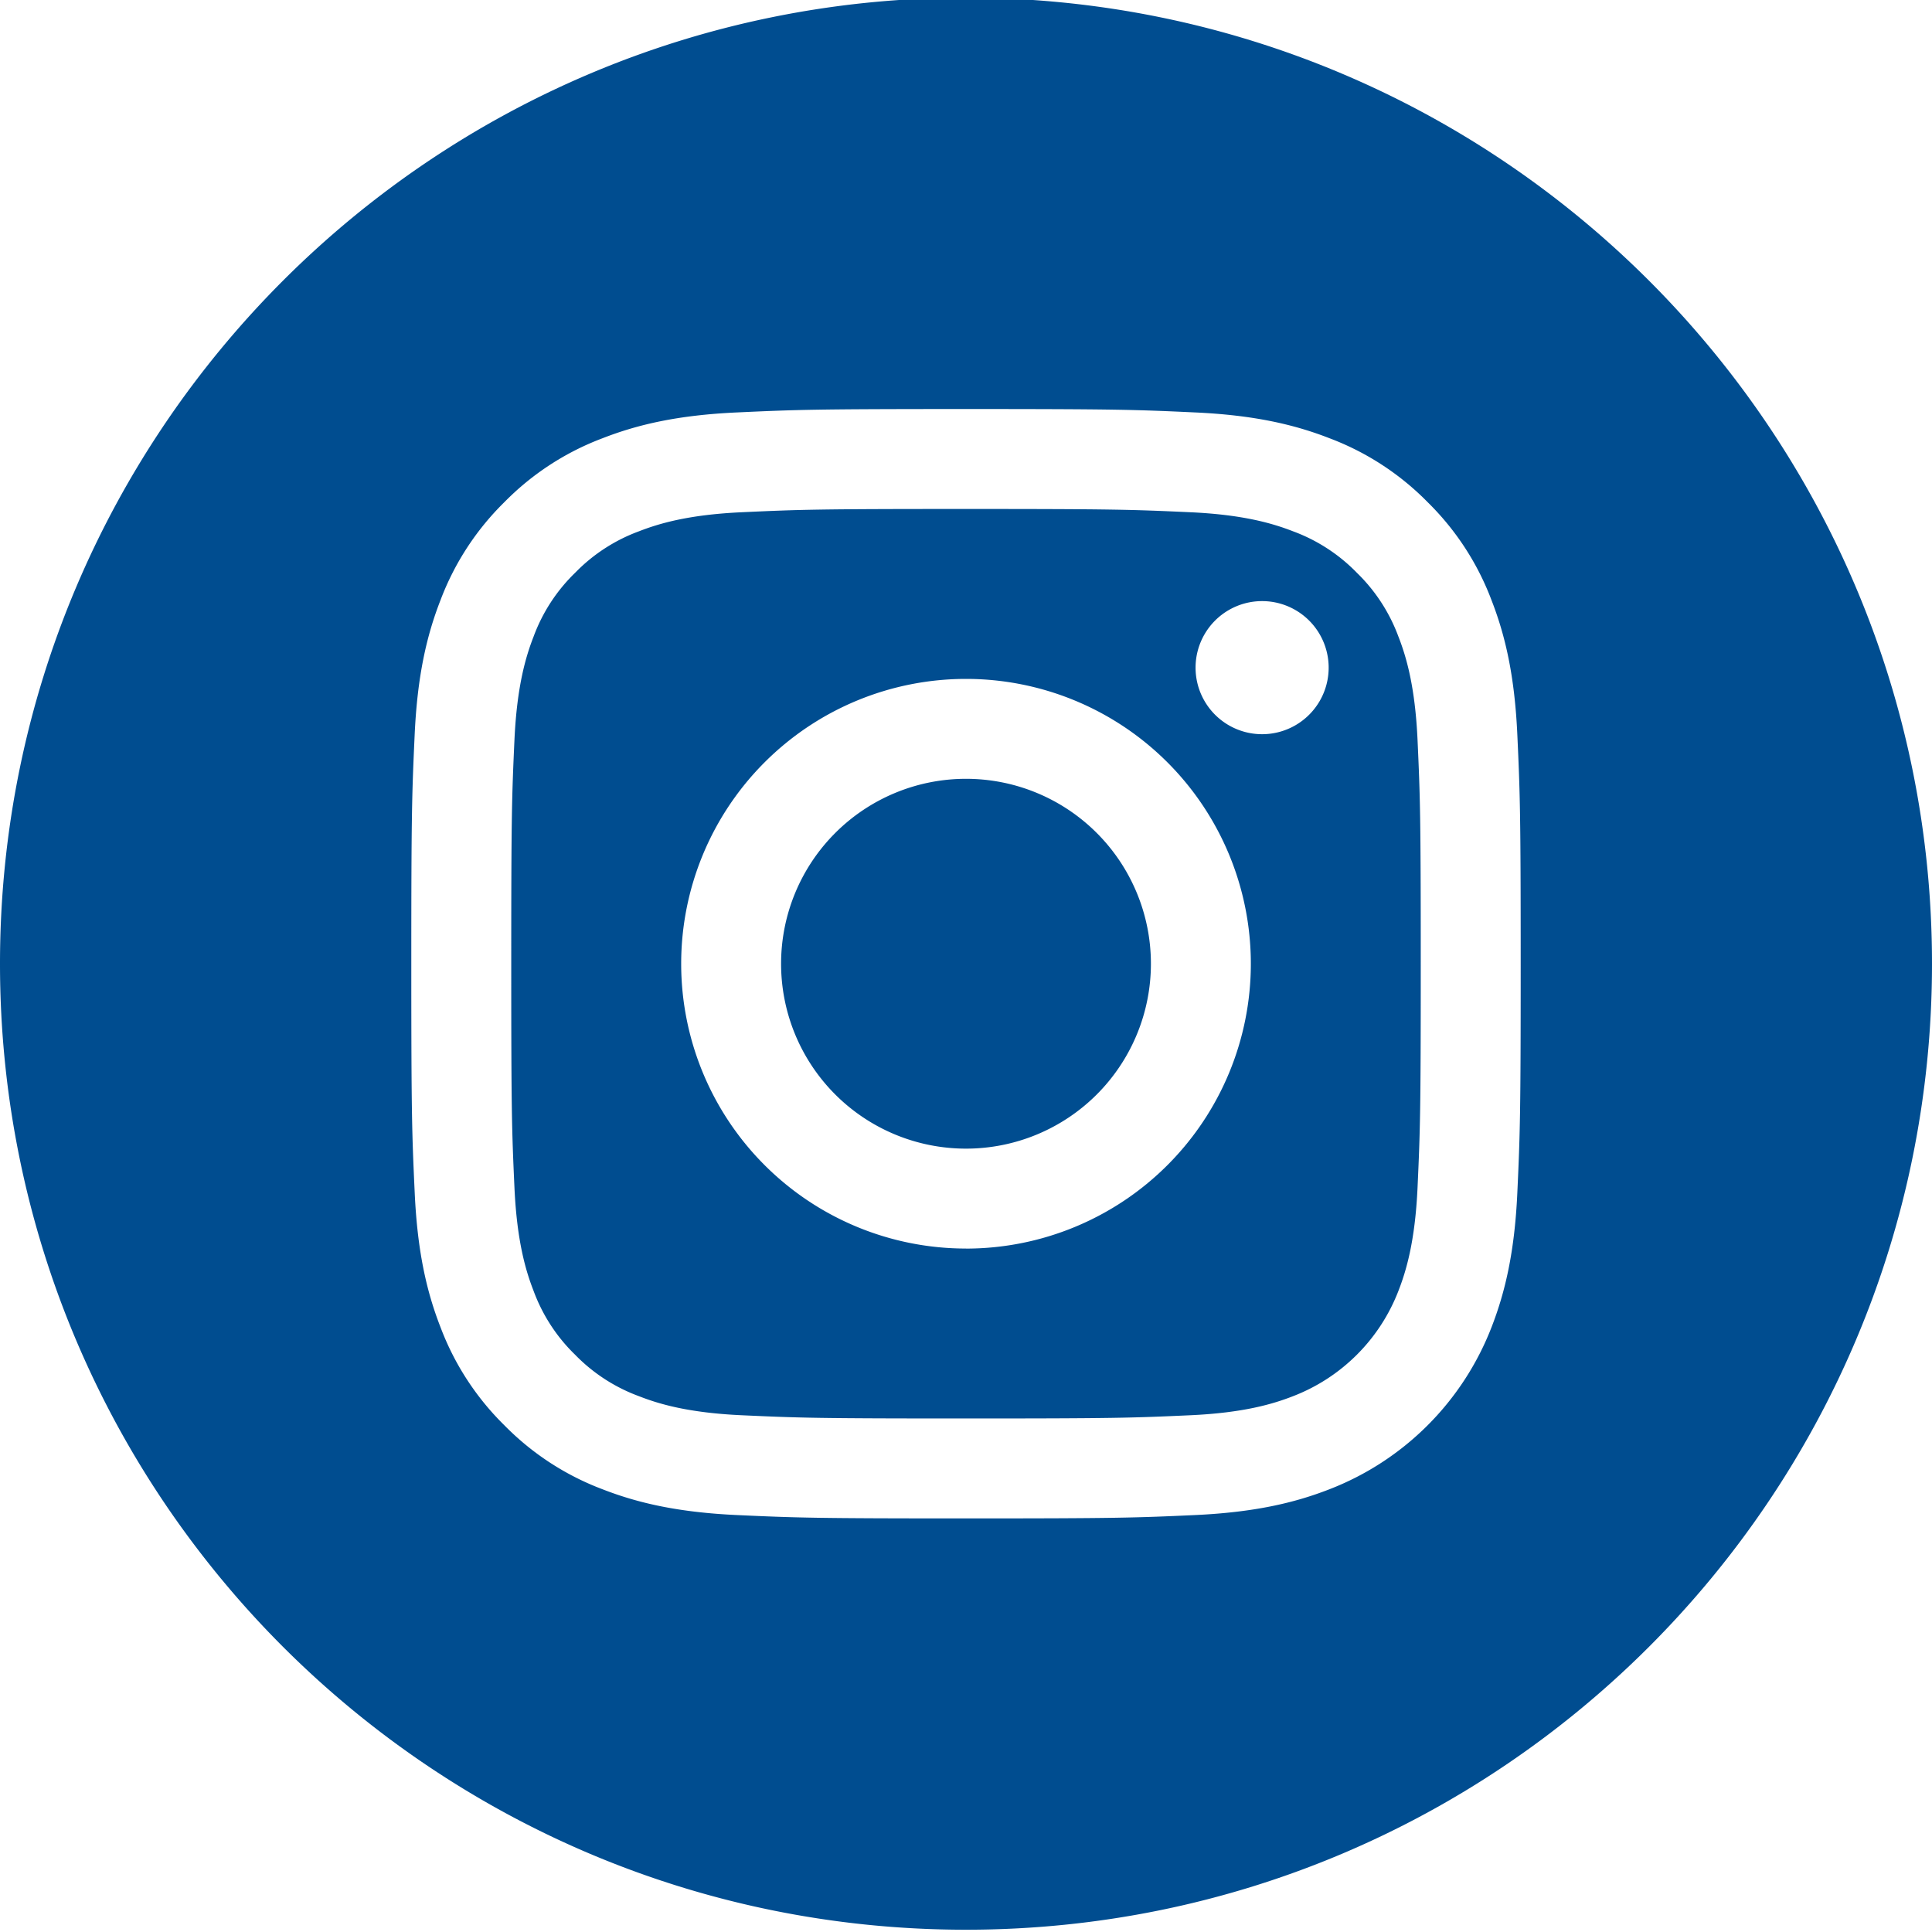
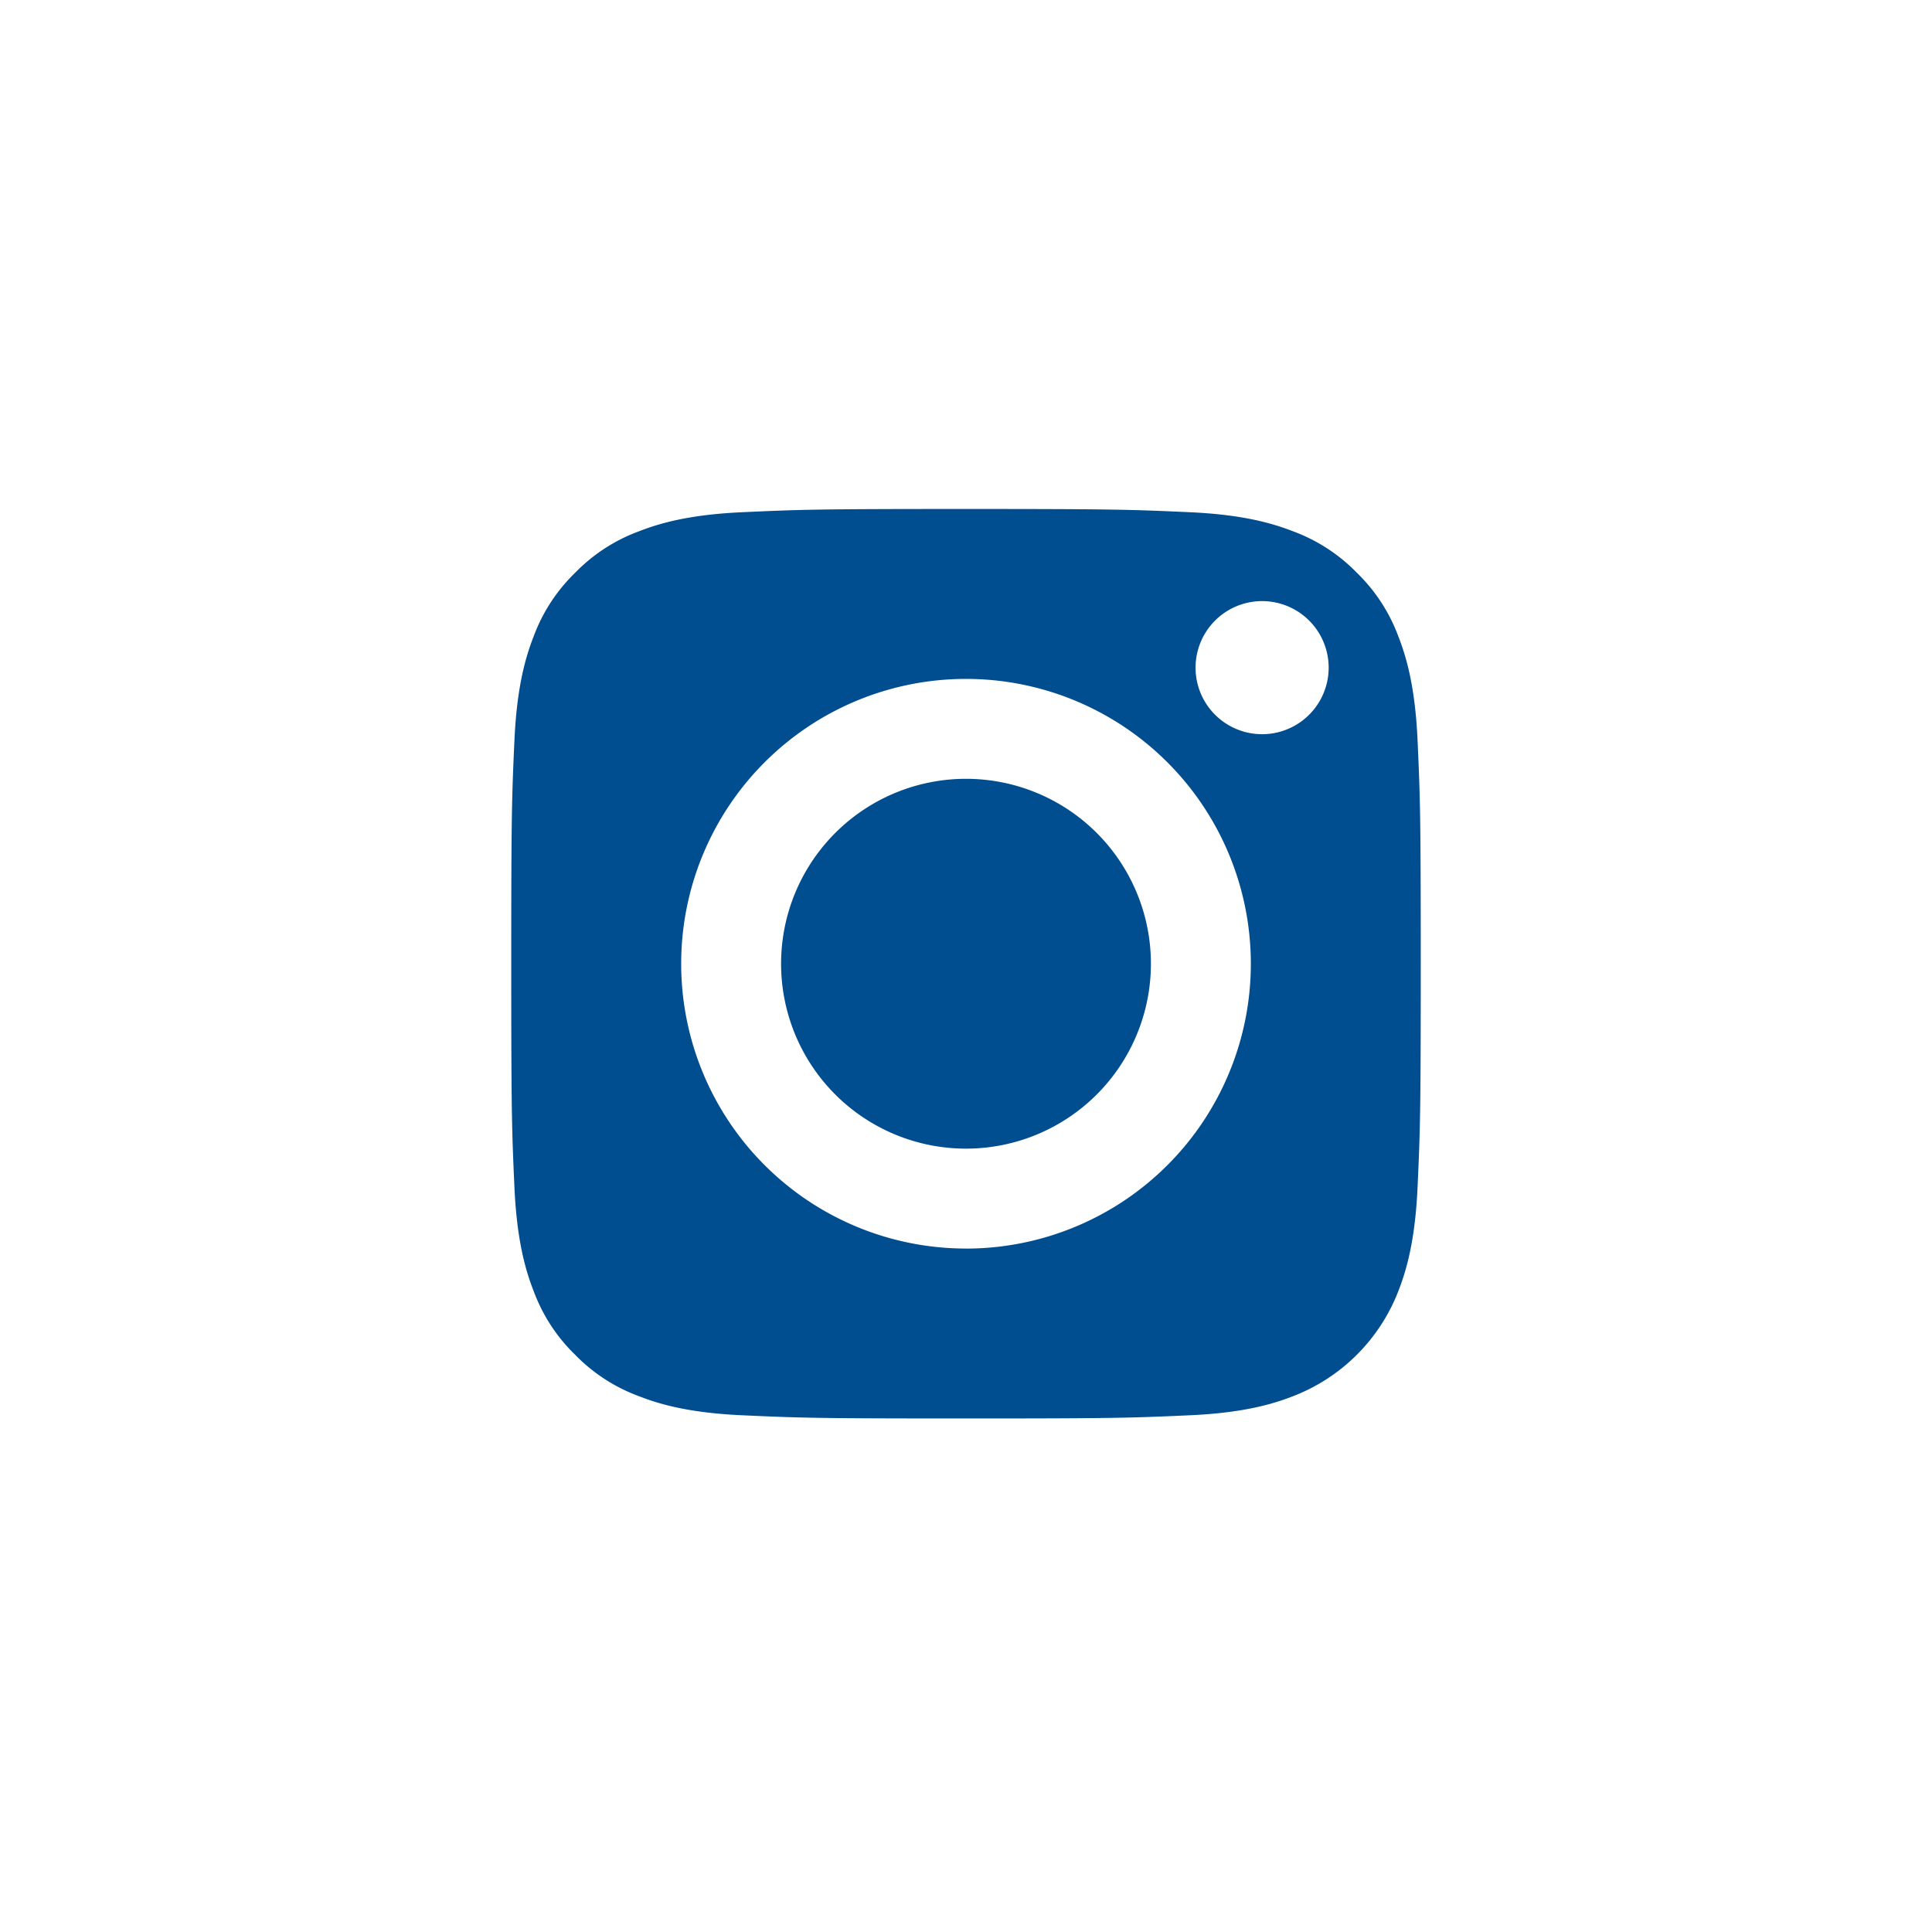
<svg xmlns="http://www.w3.org/2000/svg" width="45" height="45" viewBox="0 0 45 45">
  <g>
    <g>
      <g>
        <path fill="#004d90" d="M26.807 22.447a4.307 4.307 0 1 1-8.614 0 4.307 4.307 0 0 1 8.614 0z" />
      </g>
      <g>
        <path fill="#004d90" d="M29.397 17.101a1.55 1.55 0 1 1 0-3.1 1.55 1.55 0 0 1 0 3.1zM22.5 29.081a6.634 6.634 0 1 1 0-13.268 6.634 6.634 0 0 1 0 13.269zm10.072-14.253a4.003 4.003 0 0 0-.967-1.486 4 4 0 0 0-1.485-.966c-.456-.177-1.14-.388-2.4-.445-1.362-.062-1.77-.076-5.22-.076-3.45 0-3.859.013-5.22.076-1.26.057-1.945.268-2.4.445a3.998 3.998 0 0 0-1.485.966c-.43.417-.76.924-.967 1.486-.177.455-.387 1.14-.445 2.399-.062 1.362-.075 1.77-.075 5.22 0 3.45.013 3.859.075 5.222.058 1.26.268 1.943.445 2.398.207.562.537 1.07.966 1.486a4 4 0 0 0 1.486.966c.455.178 1.14.388 2.4.445 1.361.062 1.77.075 5.22.075 3.45 0 3.859-.013 5.22-.075 1.26-.057 1.944-.267 2.4-.445a4.278 4.278 0 0 0 2.452-2.452c.177-.455.387-1.139.445-2.398.062-1.363.075-1.772.075-5.221 0-3.45-.013-3.859-.075-5.221-.058-1.26-.268-1.944-.445-2.4z" />
      </g>
      <g>
-         <path fill="#004d90" d="M35.342 27.774c-.062 1.375-.281 2.314-.6 3.136a6.606 6.606 0 0 1-3.78 3.779c-.82.32-1.76.537-3.135.6-1.378.063-1.818.078-5.327.078s-3.949-.015-5.327-.078c-1.375-.063-2.314-.28-3.136-.6a6.33 6.33 0 0 1-2.288-1.49 6.332 6.332 0 0 1-1.49-2.289c-.32-.821-.538-1.76-.6-3.136-.064-1.378-.079-1.818-.079-5.327 0-3.508.015-3.949.078-5.326.062-1.376.28-2.315.6-3.137a6.33 6.33 0 0 1 1.49-2.288 6.328 6.328 0 0 1 2.29-1.49c.821-.32 1.76-.538 3.135-.6 1.378-.064 1.818-.079 5.327-.079s3.949.015 5.327.079c1.375.062 2.314.28 3.136.6a6.333 6.333 0 0 1 2.289 1.49 6.33 6.33 0 0 1 1.49 2.288c.32.822.538 1.761.6 3.137.063 1.377.078 1.818.078 5.326 0 3.509-.015 3.95-.078 5.327zM22.5-.053C10.075-.053 0 10.023 0 22.447c0 12.425 10.075 22.5 22.5 22.5S45 34.872 45 22.447c0-12.424-10.075-22.5-22.5-22.5z" />
-       </g>
+         </g>
    </g>
  </g>
</svg>